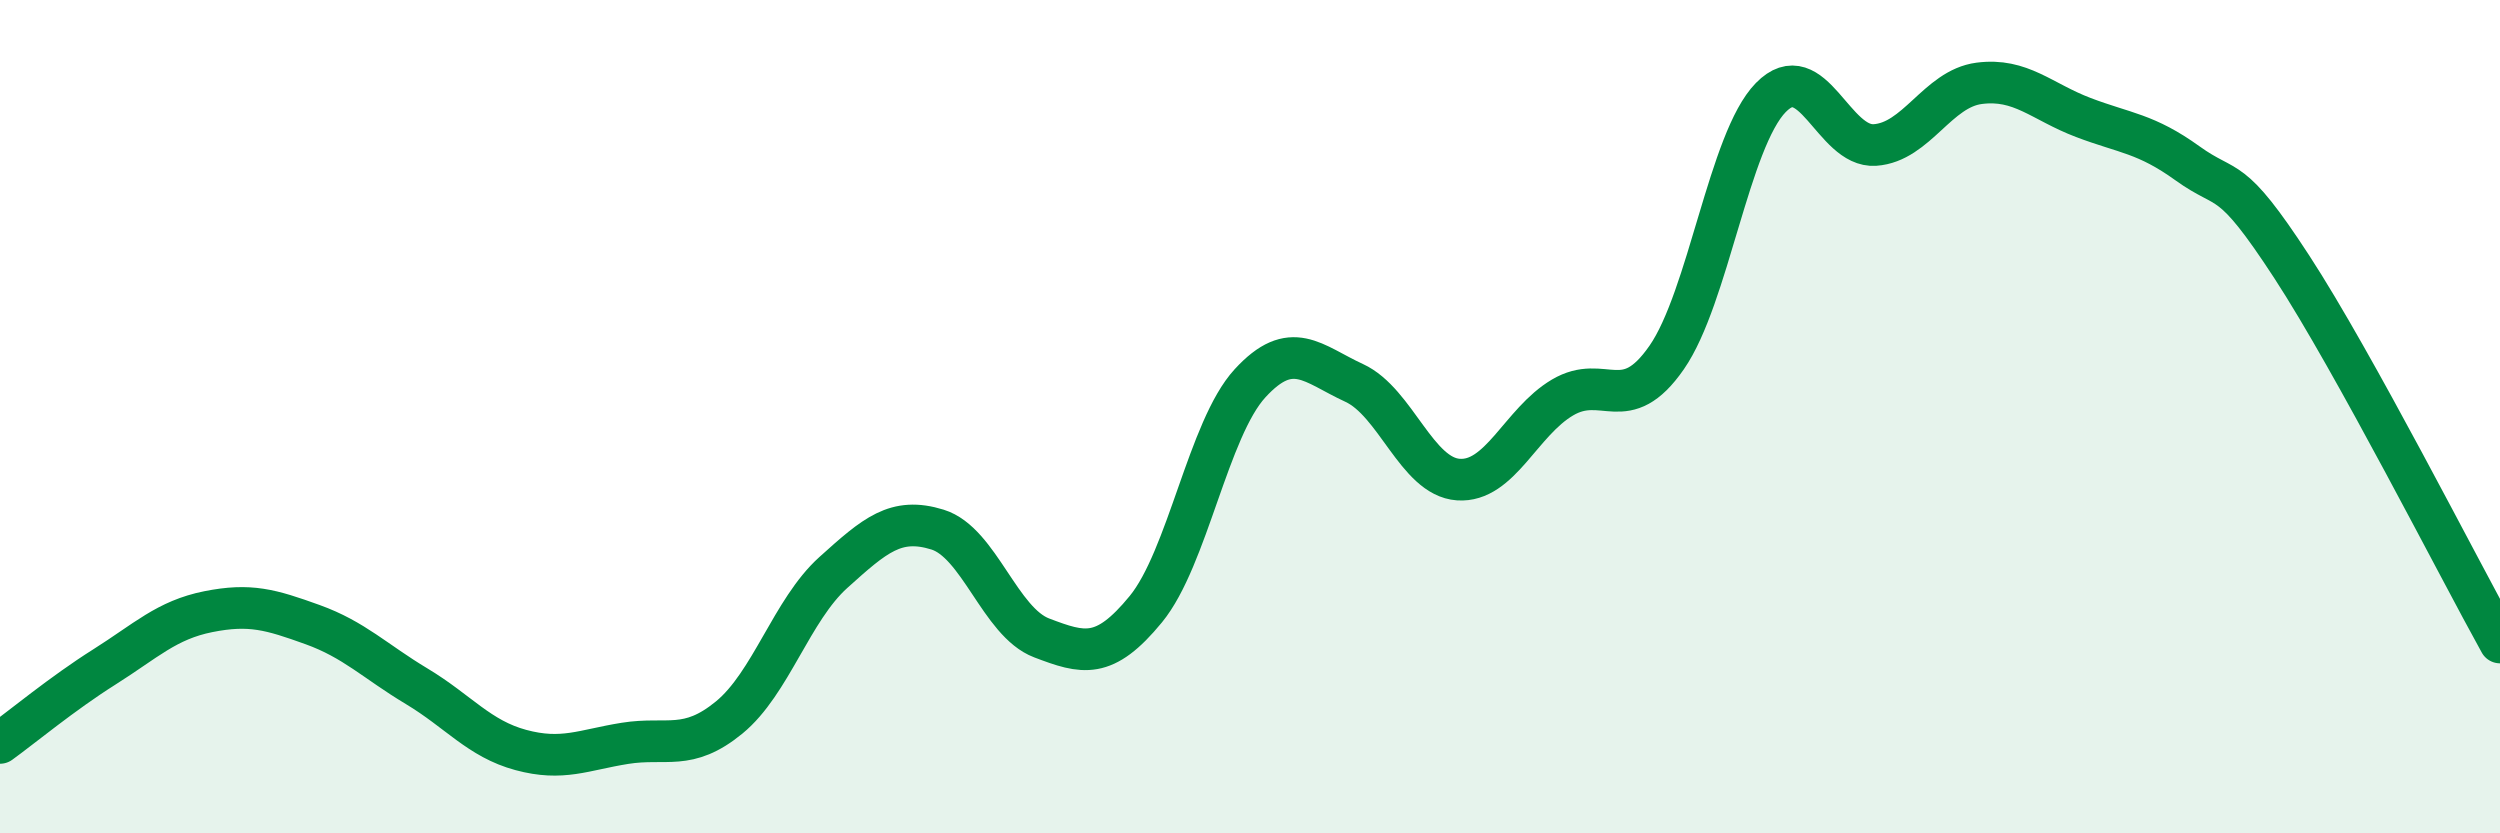
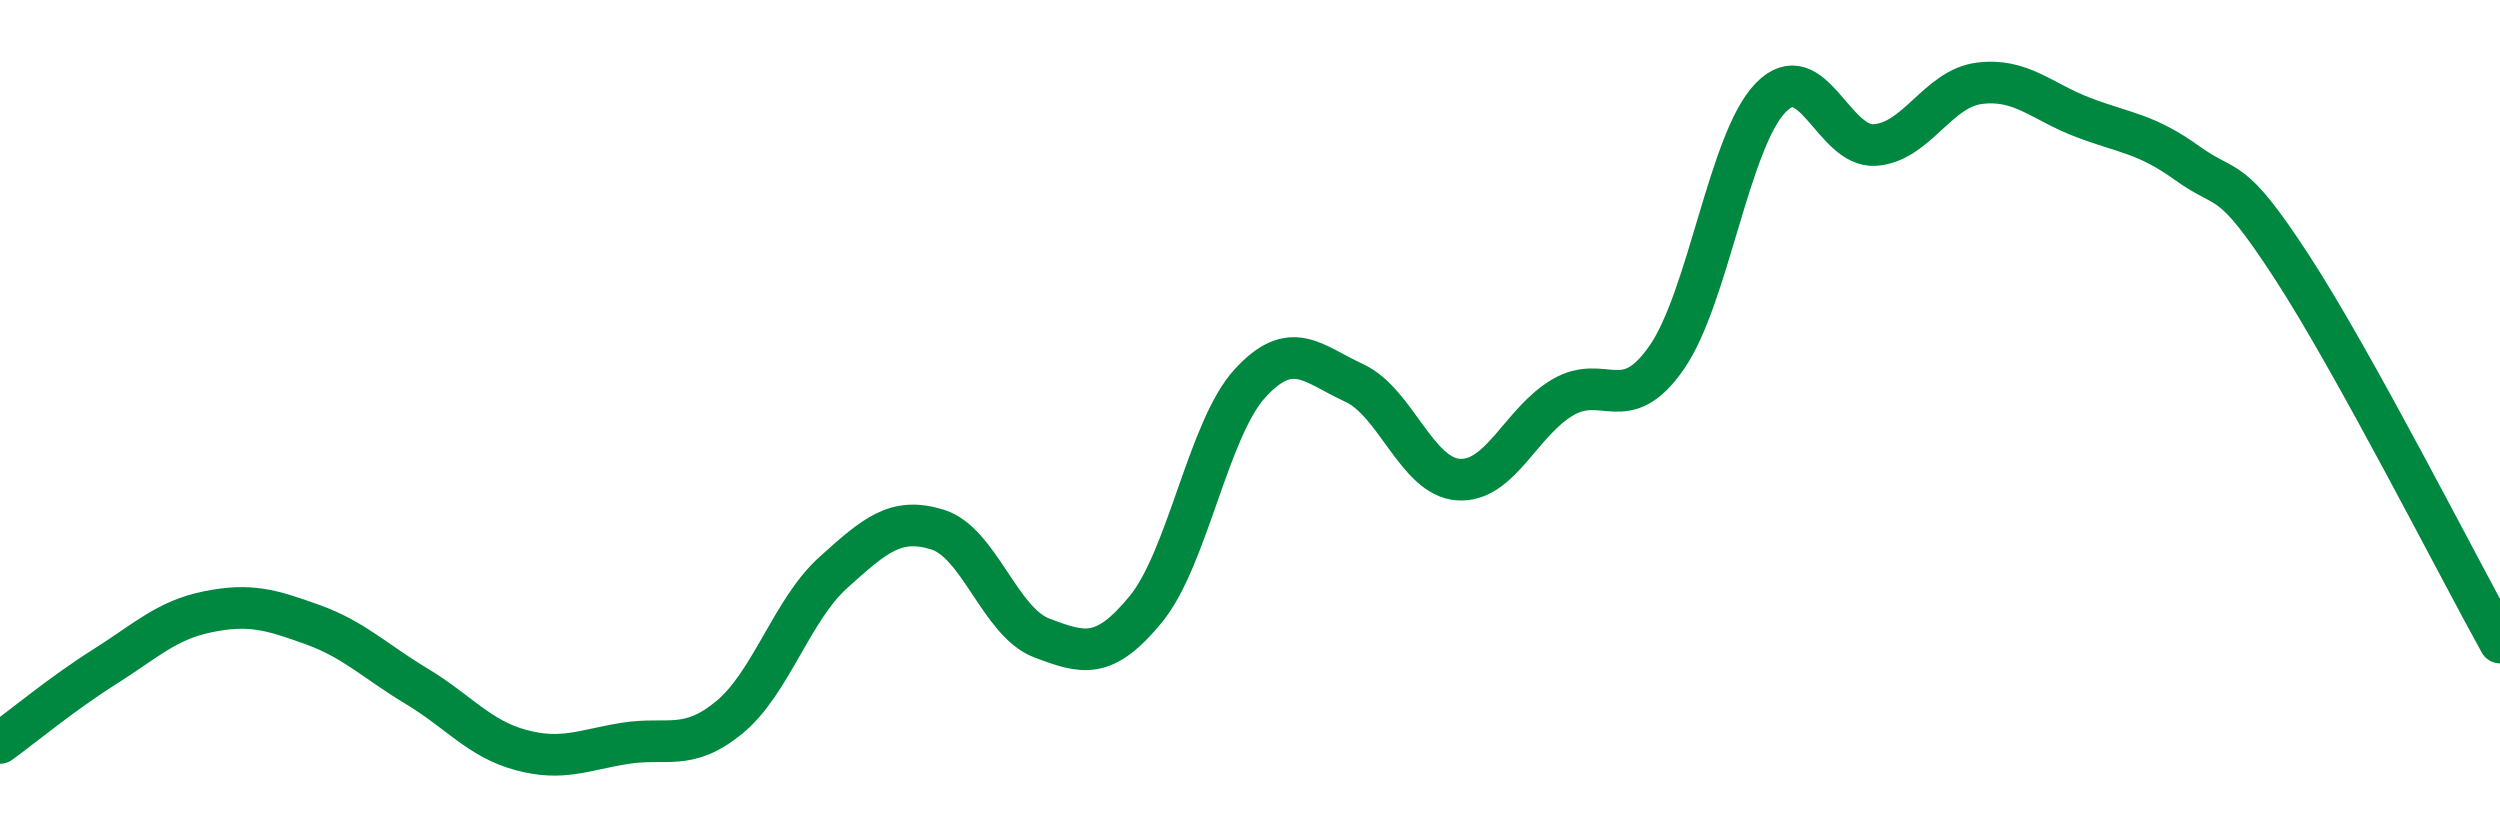
<svg xmlns="http://www.w3.org/2000/svg" width="60" height="20" viewBox="0 0 60 20">
-   <path d="M 0,17.83 C 0.5,17.47 1.5,16.64 2.5,16.01 C 3.5,15.38 4,14.88 5,14.68 C 6,14.48 6.5,14.63 7.5,14.99 C 8.5,15.35 9,15.87 10,16.47 C 11,17.07 11.5,17.73 12.5,18 C 13.5,18.27 14,18 15,17.84 C 16,17.68 16.5,18.04 17.5,17.22 C 18.5,16.4 19,14.64 20,13.74 C 21,12.84 21.5,12.4 22.5,12.71 C 23.5,13.02 24,14.93 25,15.31 C 26,15.69 26.5,15.84 27.5,14.62 C 28.5,13.4 29,10.29 30,9.2 C 31,8.11 31.5,8.73 32.5,9.19 C 33.5,9.65 34,11.44 35,11.51 C 36,11.58 36.5,10.13 37.5,9.54 C 38.5,8.95 39,10.02 40,8.58 C 41,7.14 41.5,3.36 42.5,2.34 C 43.5,1.32 44,3.55 45,3.48 C 46,3.41 46.5,2.13 47.5,2 C 48.5,1.87 49,2.44 50,2.82 C 51,3.2 51.5,3.2 52.5,3.92 C 53.5,4.64 53.5,4.1 55,6.4 C 56.5,8.7 59,13.62 60,15.42L60 20L0 20Z" fill="#008740" opacity="0.1" stroke-linecap="round" stroke-linejoin="round" />
  <path d="M 0,17.83 C 0.5,17.47 1.5,16.64 2.5,16.01 C 3.5,15.38 4,14.88 5,14.68 C 6,14.48 6.5,14.63 7.5,14.99 C 8.5,15.35 9,15.87 10,16.47 C 11,17.07 11.5,17.73 12.5,18 C 13.5,18.27 14,18 15,17.84 C 16,17.68 16.5,18.04 17.5,17.22 C 18.5,16.4 19,14.64 20,13.74 C 21,12.84 21.5,12.4 22.5,12.71 C 23.5,13.02 24,14.93 25,15.31 C 26,15.69 26.5,15.84 27.5,14.62 C 28.5,13.4 29,10.29 30,9.2 C 31,8.11 31.5,8.73 32.5,9.19 C 33.5,9.65 34,11.44 35,11.51 C 36,11.58 36.5,10.13 37.5,9.54 C 38.5,8.95 39,10.02 40,8.58 C 41,7.14 41.5,3.36 42.5,2.34 C 43.5,1.32 44,3.55 45,3.48 C 46,3.41 46.5,2.13 47.5,2 C 48.5,1.87 49,2.44 50,2.82 C 51,3.2 51.5,3.2 52.5,3.92 C 53.5,4.64 53.5,4.1 55,6.4 C 56.5,8.7 59,13.62 60,15.42" stroke="#008740" stroke-width="1" fill="none" stroke-linecap="round" stroke-linejoin="round" />
</svg>